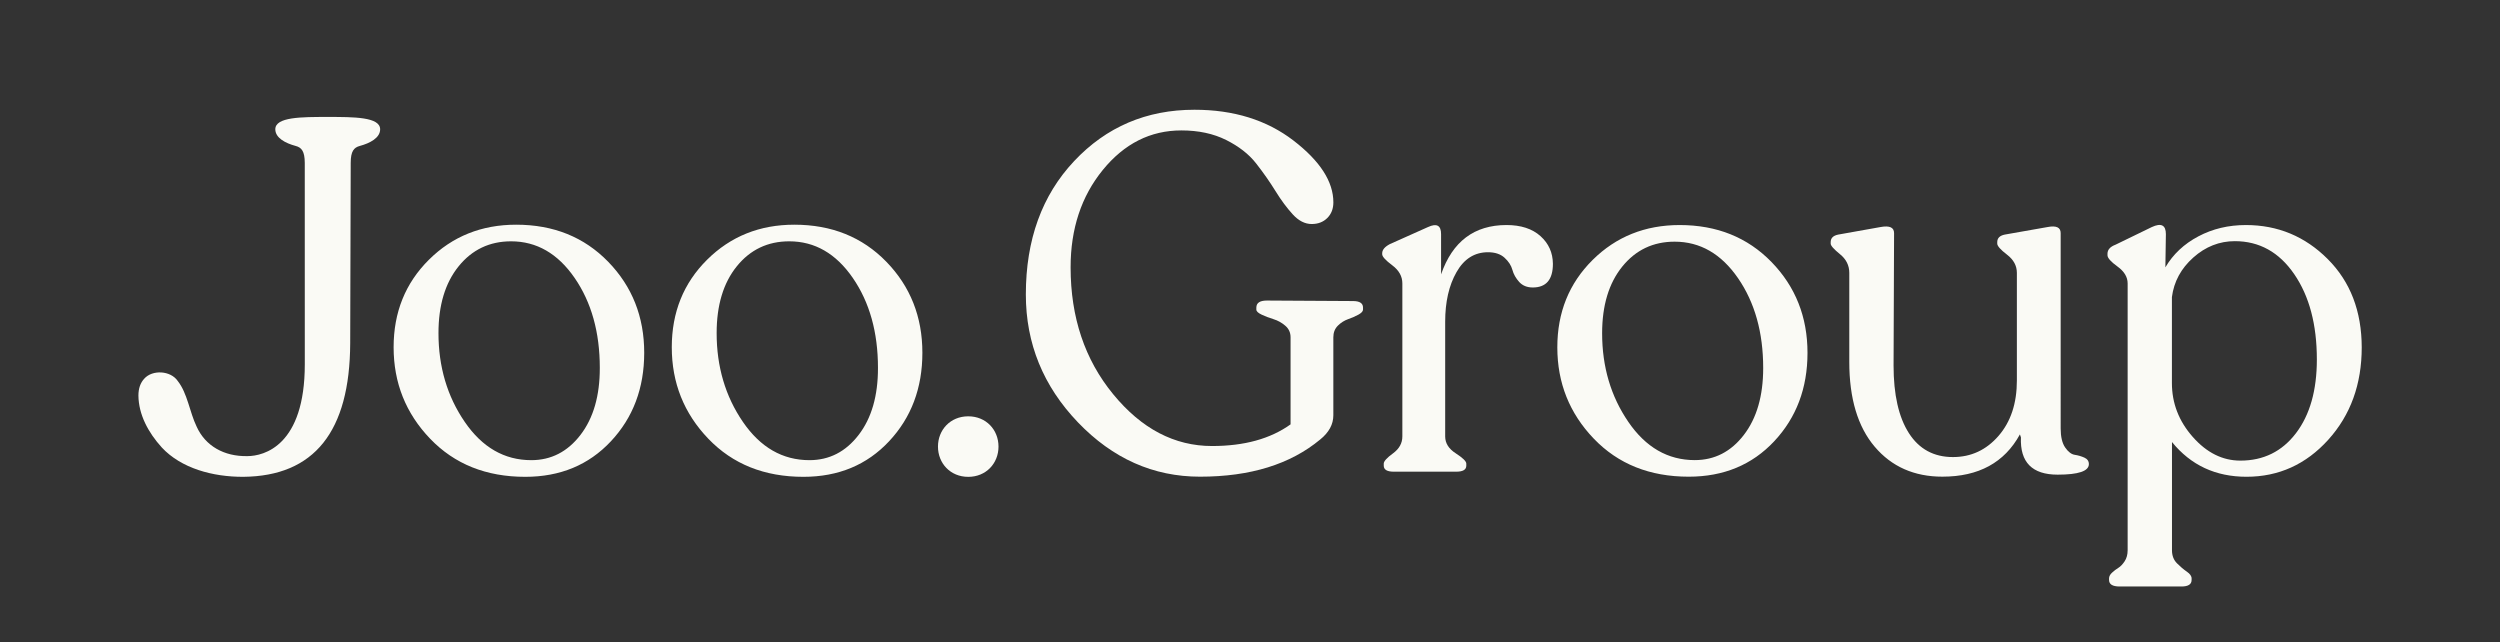
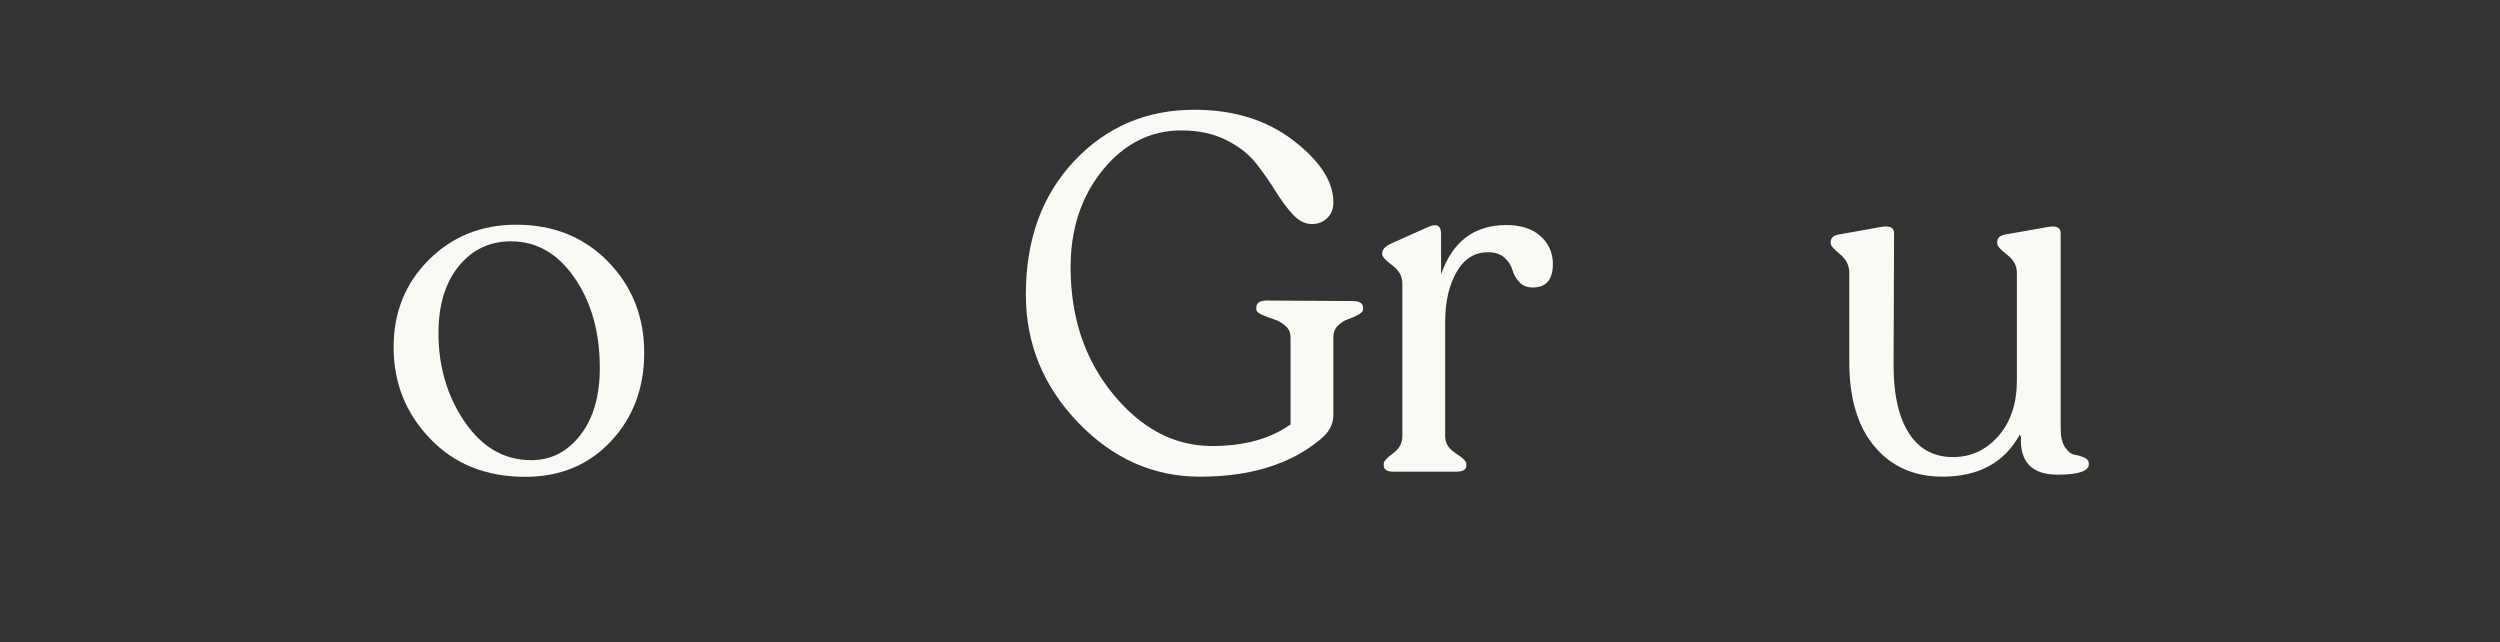
<svg xmlns="http://www.w3.org/2000/svg" version="1.1" id="Layer_1" x="0px" y="0px" viewBox="0 0 935.05 240.19" style="enable-background:new 0 0 935.05 240.19;" xml:space="preserve">
  <rect x="0" y="0" width="935.05" height="240.19" fill="#333333" stroke="none" />
  <style type="text/css">
	.st0{fill:#FAFAF5;}
</style>
  <g>
    <path class="st0" d="M193.05,84.04c-12.95,0-23.83,4.37-32.63,13.11c-8.8,8.74-13.2,19.65-13.2,32.72   c0,13.33,4.56,24.74,13.67,34.23c9.11,9.49,20.96,14.24,35.55,14.24c13.08,0,23.76-4.43,32.06-13.3c8.3-8.86,12.45-19.9,12.45-33.1   c0-13.45-4.5-24.8-13.48-34.04C218.48,88.66,207.01,84.04,193.05,84.04z M217.1,162.68c-4.84,6.29-10.97,9.43-18.39,9.43   c-10.06,0-18.36-4.78-24.9-14.33c-6.54-9.55-9.81-20.62-9.81-33.19c0-10.44,2.51-18.77,7.54-24.99c5.03-6.22,11.57-9.34,19.61-9.34   c9.55,0,17.47,4.56,23.76,13.67c6.29,9.12,9.43,20.34,9.43,33.67C224.36,148.04,221.93,156.4,217.1,162.68z" />
-     <path class="st0" d="M297.09,84.04c-12.95,0-23.83,4.37-32.63,13.11c-8.8,8.74-13.2,19.65-13.2,32.72   c0,13.33,4.56,24.74,13.67,34.23c9.11,9.49,20.96,14.24,35.55,14.24c13.08,0,23.76-4.43,32.06-13.3c8.3-8.86,12.45-19.9,12.45-33.1   c0-13.45-4.5-24.8-13.48-34.04C322.52,88.66,311.05,84.04,297.09,84.04z M321.14,162.68c-4.84,6.29-10.97,9.43-18.39,9.43   c-10.06,0-18.36-4.78-24.9-14.33c-6.54-9.55-9.81-20.62-9.81-33.19c0-10.44,2.51-18.77,7.54-24.99c5.03-6.22,11.57-9.34,19.61-9.34   c9.55,0,17.47,4.56,23.76,13.67c6.29,9.12,9.43,20.34,9.43,33.67C328.4,148.04,325.98,156.4,321.14,162.68z" />
-     <path class="st0" d="M362.14,155.71c-6.7,0-11.32,5.07-11.32,11.32c0,6.25,4.62,11.32,11.32,11.32c6.7,0,11.32-5.07,11.32-11.32   C373.46,160.77,368.84,155.71,362.14,155.71z" />
-     <path class="st0" d="M122.56,43.74c-9.88,0-19.59,0-19.59,4.61c0,3.22,3.78,5.22,7.63,6.24c2.18,0.58,3.38,1.95,3.39,6.35   c0,0,0.01,75.34,0.01,75.34c0,30.33-15.21,34.32-21.5,34.32c-8.72,0.16-15.69-3.82-18.95-11.03c-2.66-5.5-3.41-12.43-7.07-17.07   c-2.68-3.94-9.51-4.29-12.54-0.85c-1.45,1.57-2.17,3.68-2.17,6.32c0.09,7.09,3.62,13.75,8.77,19.43   c7.24,7.74,18.94,10.98,30.46,10.94c26.53-0.25,39.86-16.91,39.98-49.98l0.19-67.42c0-4.41,1.21-5.76,3.38-6.35   c3.84-1.03,7.63-3.02,7.63-6.24C142.15,43.74,132.43,43.74,122.56,43.74z" />
    <path class="st0" d="M506.04,112.6l-32.19-0.19c-2.64,0-3.95,0.88-3.95,2.64v0.75c0,0.63,0.66,1.26,1.98,1.88   c1.32,0.63,2.79,1.19,4.42,1.69c1.63,0.5,3.11,1.32,4.42,2.45c1.32,1.13,1.98,2.57,1.98,4.33v32.57c-7.53,5.4-17.32,8.1-29.37,8.1   c-14.06,0-26.39-6.46-36.99-19.39c-10.61-12.93-15.91-28.74-15.91-47.44c0-14.43,4.01-26.57,12.05-36.43   c8.03-9.85,17.82-14.78,29.37-14.78c6.4,0,11.98,1.19,16.76,3.58c4.77,2.39,8.5,5.3,11.2,8.75c2.7,3.45,5.11,6.9,7.25,10.35   c2.13,3.45,4.3,6.37,6.49,8.75c2.19,2.39,4.55,3.58,7.06,3.58c2.38,0,4.33-0.75,5.84-2.26c1.51-1.51,2.26-3.45,2.26-5.84   c0-7.78-4.99-15.5-14.97-23.16c-9.98-7.65-22.31-11.48-36.99-11.48c-17.95,0-32.95,6.4-44.99,19.2   c-12.05,12.8-18.07,29.43-18.07,49.89c0,18.33,6.49,34.26,19.48,47.82c12.99,13.55,28.21,20.33,45.65,20.33   c18.83,0,33.82-4.64,44.99-13.93c3.26-2.64,4.89-5.65,4.89-9.04v-29.18c0-1.76,0.56-3.2,1.69-4.33s2.42-1.94,3.86-2.45   c1.44-0.5,2.73-1.07,3.86-1.69c1.13-0.63,1.69-1.25,1.69-1.88v-0.75C509.8,113.42,508.55,112.6,506.04,112.6z" />
    <path class="st0" d="M576.17,88.31c-3.08-2.76-7.31-4.14-12.71-4.14c-12.05,0-20.21,6.15-24.47,18.45V87.56   c0-3.26-1.63-4.14-4.89-2.64l-14.31,6.4c-1.88,1.01-2.82,2.14-2.82,3.39v0.38c0,0.88,1.25,2.26,3.77,4.14   c2.51,1.88,3.77,4.14,3.77,6.78v57.23c0,2.51-1.16,4.61-3.48,6.31c-2.32,1.69-3.48,2.98-3.48,3.86v0.75c0,1.51,1.25,2.26,3.77,2.26   h23.34c2.51,0,3.77-0.75,3.77-2.26v-0.75c0-0.88-1.32-2.16-3.95-3.86c-2.64-1.69-3.95-3.79-3.95-6.31v-42.92   c0-7.4,1.41-13.58,4.24-18.54c2.82-4.96,6.75-7.44,11.77-7.44c2.64,0,4.71,0.69,6.21,2.07c1.51,1.38,2.48,2.89,2.92,4.52   c0.44,1.63,1.29,3.14,2.54,4.52c1.25,1.38,2.95,2.07,5.08,2.07c5.02,0,7.53-2.95,7.53-8.85C580.78,94.52,579.24,91.07,576.17,88.31   z" />
-     <path class="st0" d="M628.22,84.17c-12.93,0-23.79,4.36-32.57,13.08c-8.79,8.72-13.18,19.61-13.18,32.66   c0,13.3,4.55,24.69,13.65,34.17c9.1,9.48,20.93,14.21,35.49,14.21c13.05,0,23.72-4.42,32-13.27c8.28-8.85,12.43-19.86,12.43-33.04   c0-13.43-4.49-24.76-13.46-33.98C653.6,88.78,642.15,84.17,628.22,84.17z M652.23,162.68c-4.83,6.28-10.95,9.41-18.36,9.41   c-10.04,0-18.33-4.77-24.85-14.31c-6.53-9.54-9.79-20.58-9.79-33.13c0-10.42,2.51-18.73,7.53-24.94   c5.02-6.21,11.55-9.32,19.58-9.32c9.54,0,17.44,4.55,23.72,13.65c6.27,9.1,9.41,20.3,9.41,33.6   C659.47,148.06,657.06,156.4,652.23,162.68z" />
    <path class="st0" d="M779.58,171.15c-1.13-0.5-2.32-0.85-3.58-1.04c-1.26-0.19-2.45-1.1-3.58-2.73c-1.13-1.63-1.69-4.02-1.69-7.15   V87.18c0-2.13-1.63-2.89-4.9-2.26l-16,2.82c-1.88,0.38-2.82,1.32-2.82,2.82v0.56c0,0.88,1.22,2.26,3.67,4.14   c2.45,1.88,3.67,4.14,3.67,6.78v40.29c0,8.54-2.29,15.44-6.87,20.71c-4.58,5.27-10.26,7.91-17.04,7.91   c-7.15,0-12.65-2.98-16.47-8.94c-3.83-5.96-5.74-14.4-5.74-25.32l0.19-49.51c0-2.13-1.69-2.89-5.08-2.26l-15.81,2.82   c-1.88,0.38-2.82,1.32-2.82,2.82v0.56c0,0.75,1.16,2.07,3.48,3.95c2.32,1.88,3.48,4.21,3.48,6.97v33.32   c0,13.68,3.17,24.26,9.51,31.72c6.34,7.47,14.78,11.2,25.32,11.2c13.56,0,23.22-5.27,28.99-15.81l0.38,1.13   c-0.38,9.29,4.2,13.93,13.74,13.93c7.78,0,11.67-1.32,11.67-3.95C781.28,172.47,780.71,171.65,779.58,171.15z" />
-     <path class="st0" d="M870.6,96.88c-8.47-8.47-18.67-12.71-30.59-12.71c-6.53,0-12.46,1.41-17.79,4.24   c-5.34,2.82-9.45,6.68-12.33,11.58l0.19-12.42c0-3.39-1.76-4.27-5.27-2.64l-13.56,6.59c-2.01,0.75-3.01,1.88-3.01,3.39v0.56   c0,1.01,1.25,2.42,3.77,4.24c2.51,1.82,3.77,3.92,3.77,6.31v99.78c0,1.63-0.38,3.01-1.13,4.14c-0.75,1.13-1.54,1.95-2.35,2.45   c-0.82,0.5-1.6,1.1-2.35,1.79c-0.75,0.69-1.13,1.41-1.13,2.17v0.56c0,1.63,1.32,2.45,3.95,2.45h23.16c2.51,0,3.77-0.82,3.77-2.45   v-0.56c0-0.88-0.6-1.73-1.79-2.54c-1.19-0.82-2.42-1.85-3.67-3.11c-1.26-1.26-1.88-2.89-1.88-4.89v-40.48   c7.03,8.66,16.31,12.99,27.86,12.99c12.05,0,22.24-4.61,30.59-13.84c8.34-9.23,12.52-20.74,12.52-34.55   C883.31,116.36,879.07,105.35,870.6,96.88z M858.74,162.02c-5.21,6.84-12.14,10.26-20.8,10.26c-6.65,0-12.58-2.95-17.79-8.85   c-5.21-5.9-7.81-12.61-7.81-20.14v-32.19c0.75-5.77,3.42-10.7,8-14.78c4.58-4.08,9.76-6.12,15.53-6.12   c9.16,0,16.57,4.11,22.21,12.33c5.65,8.22,8.47,18.86,8.47,31.91C866.55,145.98,863.95,155.18,858.74,162.02z" />
  </g>
</svg>